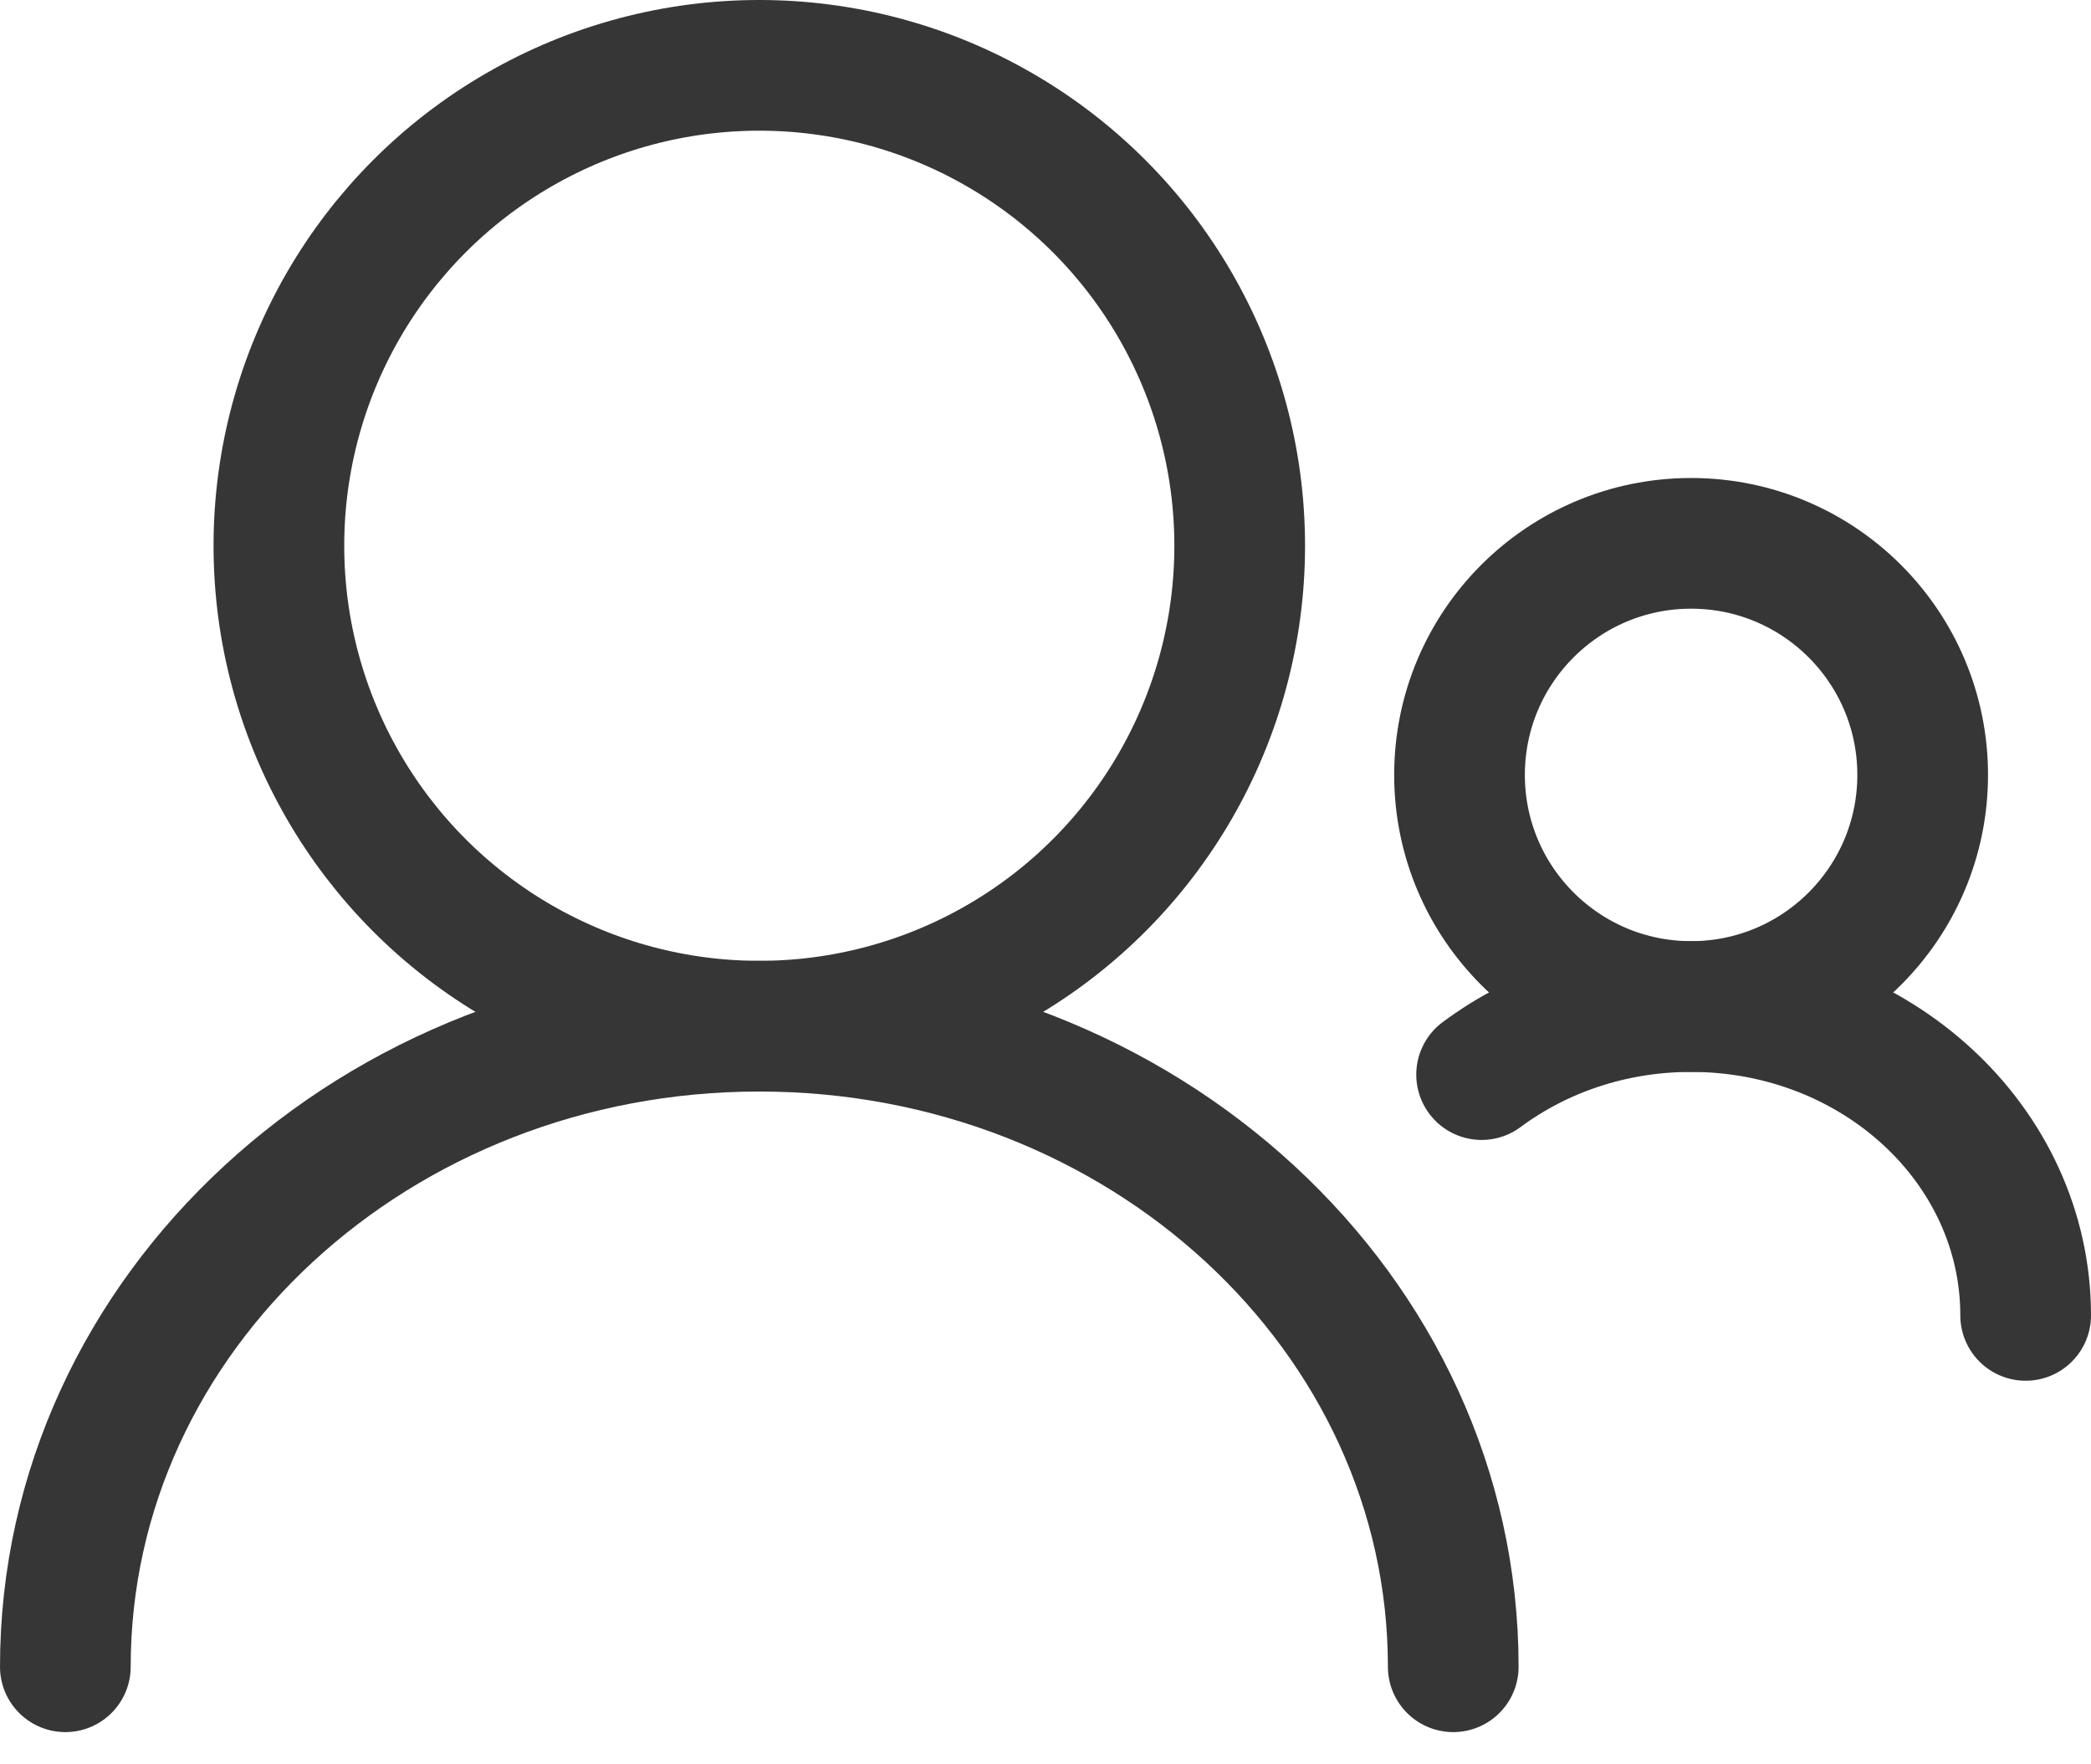
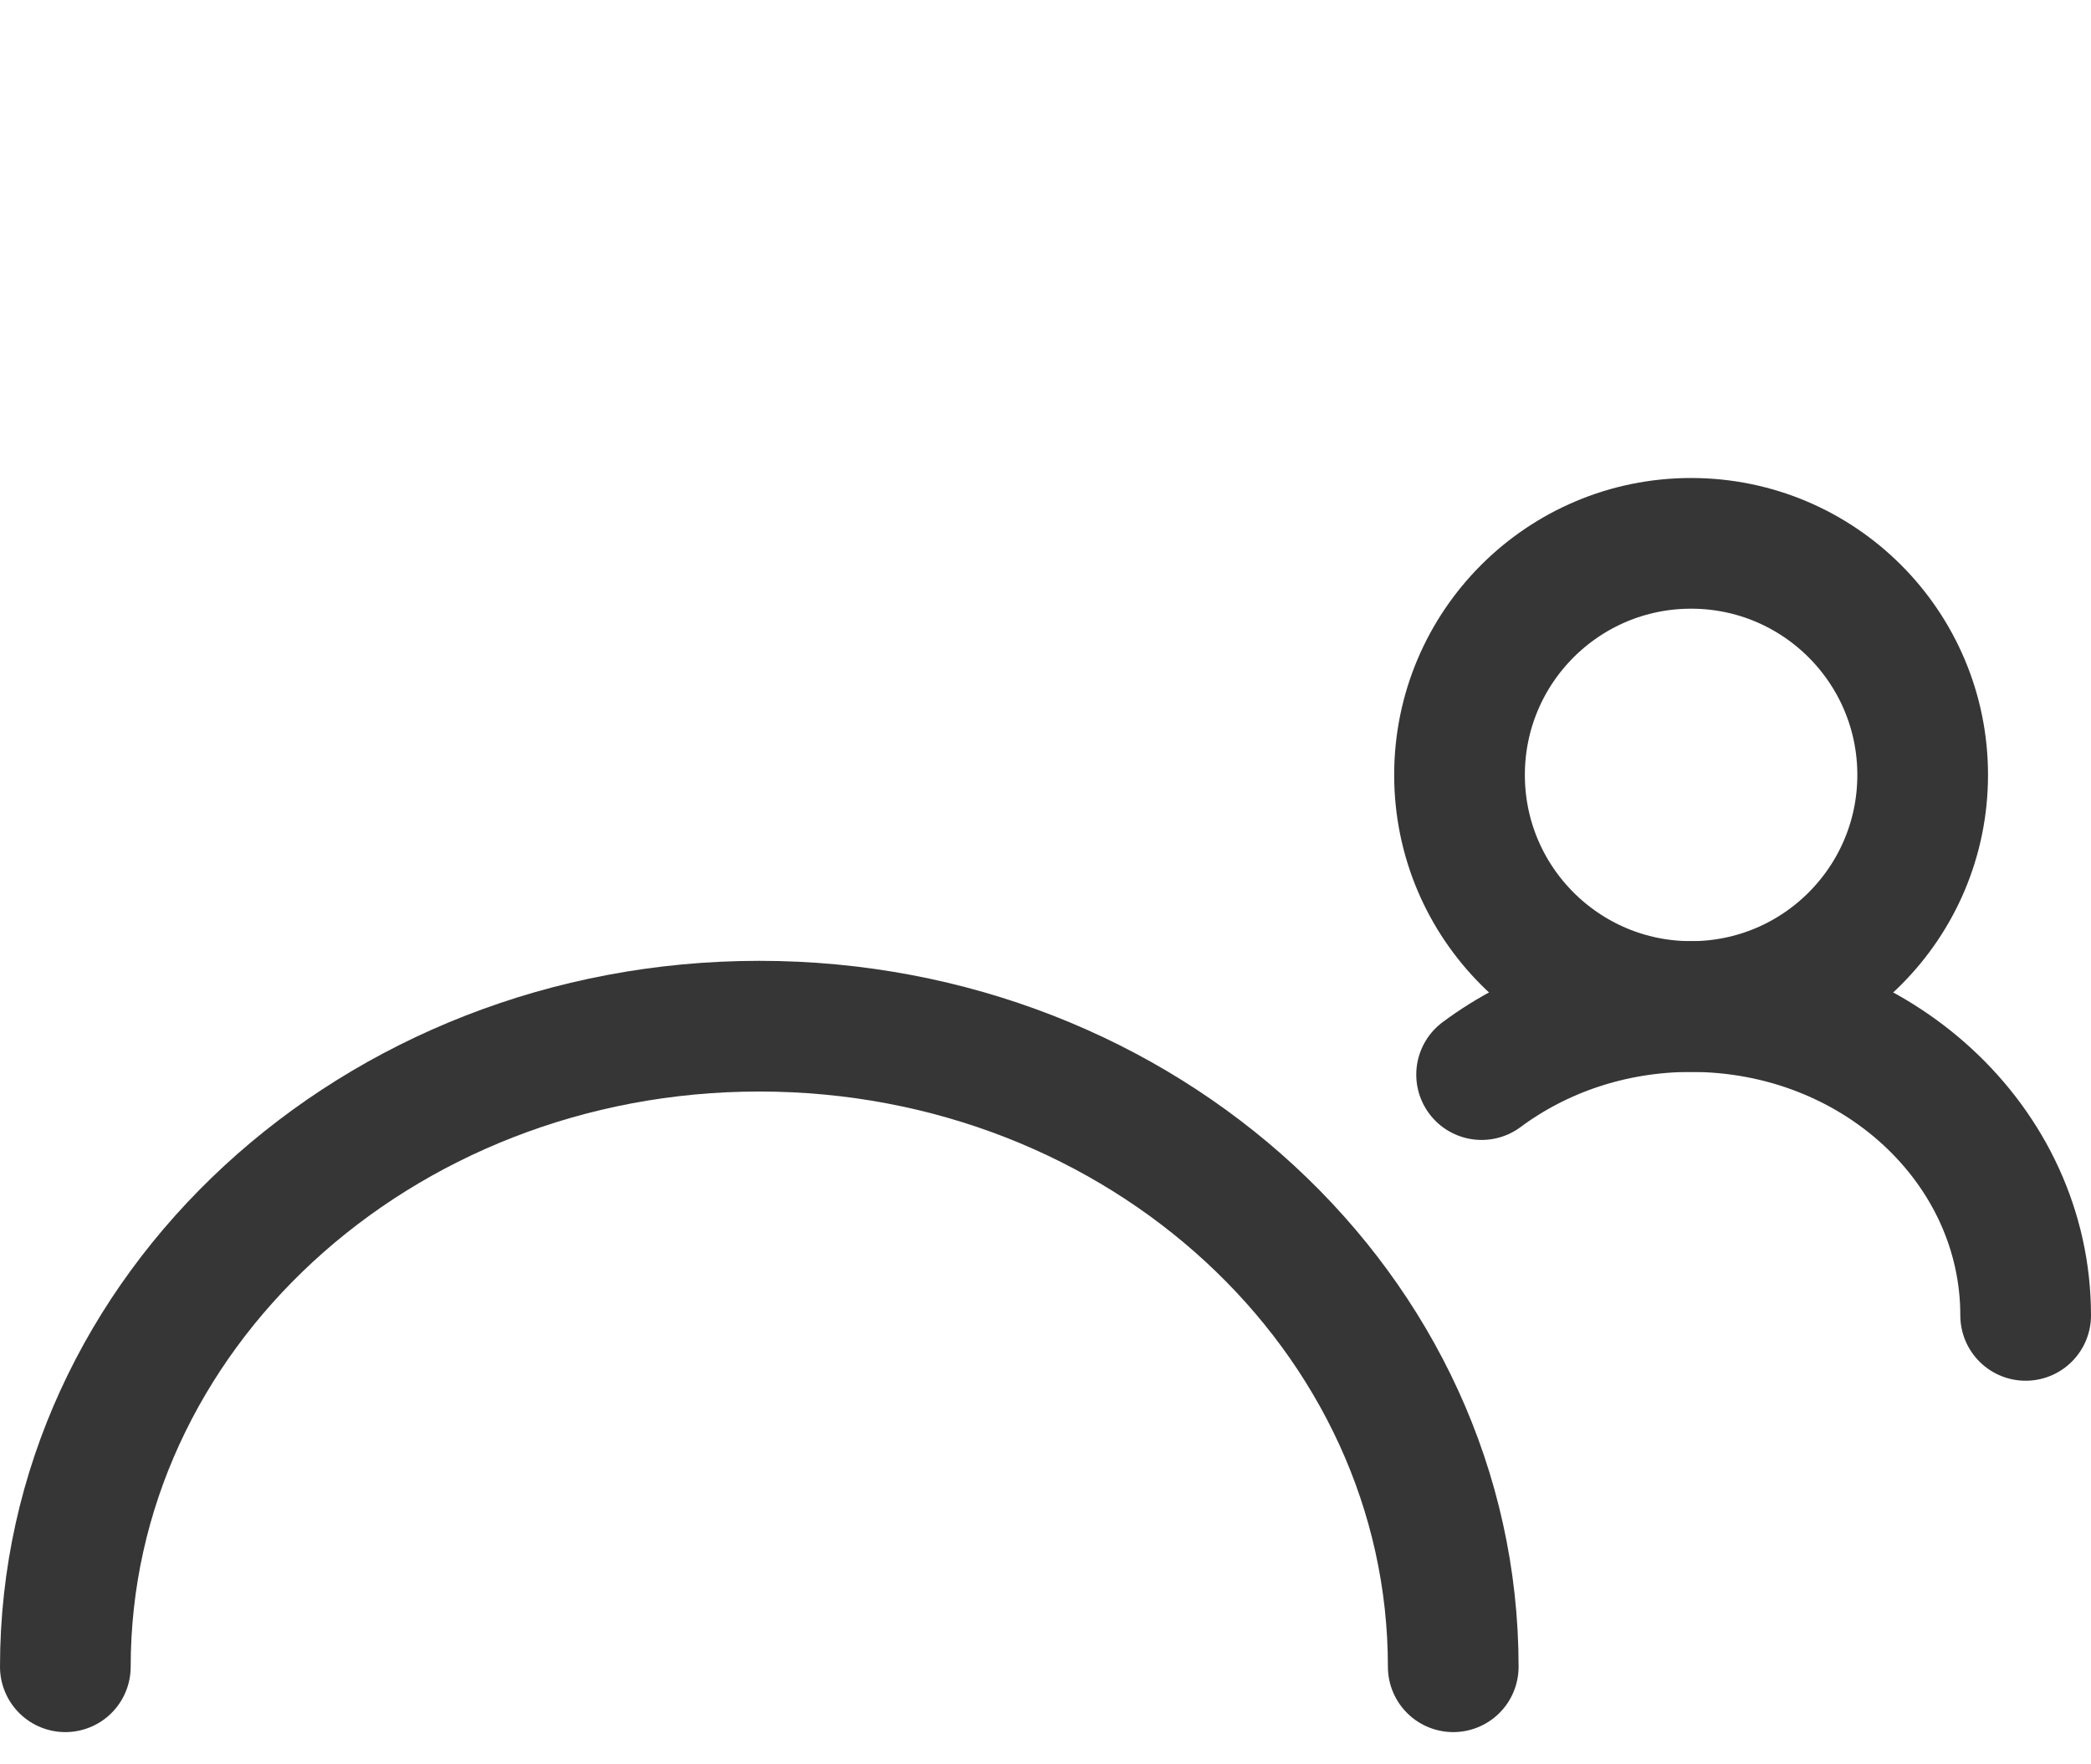
<svg xmlns="http://www.w3.org/2000/svg" width="32" height="27" viewBox="0 0 32 27" fill="none">
-   <circle cx="11.62" cy="8.352" r="7.352" stroke="#363636" stroke-width="2" />
  <path d="M22.24 25.507C22.24 20.093 17.485 15.704 11.62 15.704C5.755 15.704 1 20.093 1 25.507" stroke="#363636" stroke-width="2" stroke-linecap="round" />
  <circle r="3.544" transform="matrix(-1 0 0 1 25.88 11.859)" stroke="#363636" stroke-width="2" />
  <path d="M31 20.13C31 17.52 28.708 15.404 25.88 15.404C24.667 15.404 23.552 15.793 22.674 16.445" stroke="#363636" stroke-width="2" stroke-linecap="round" stroke-linejoin="round" />
</svg>